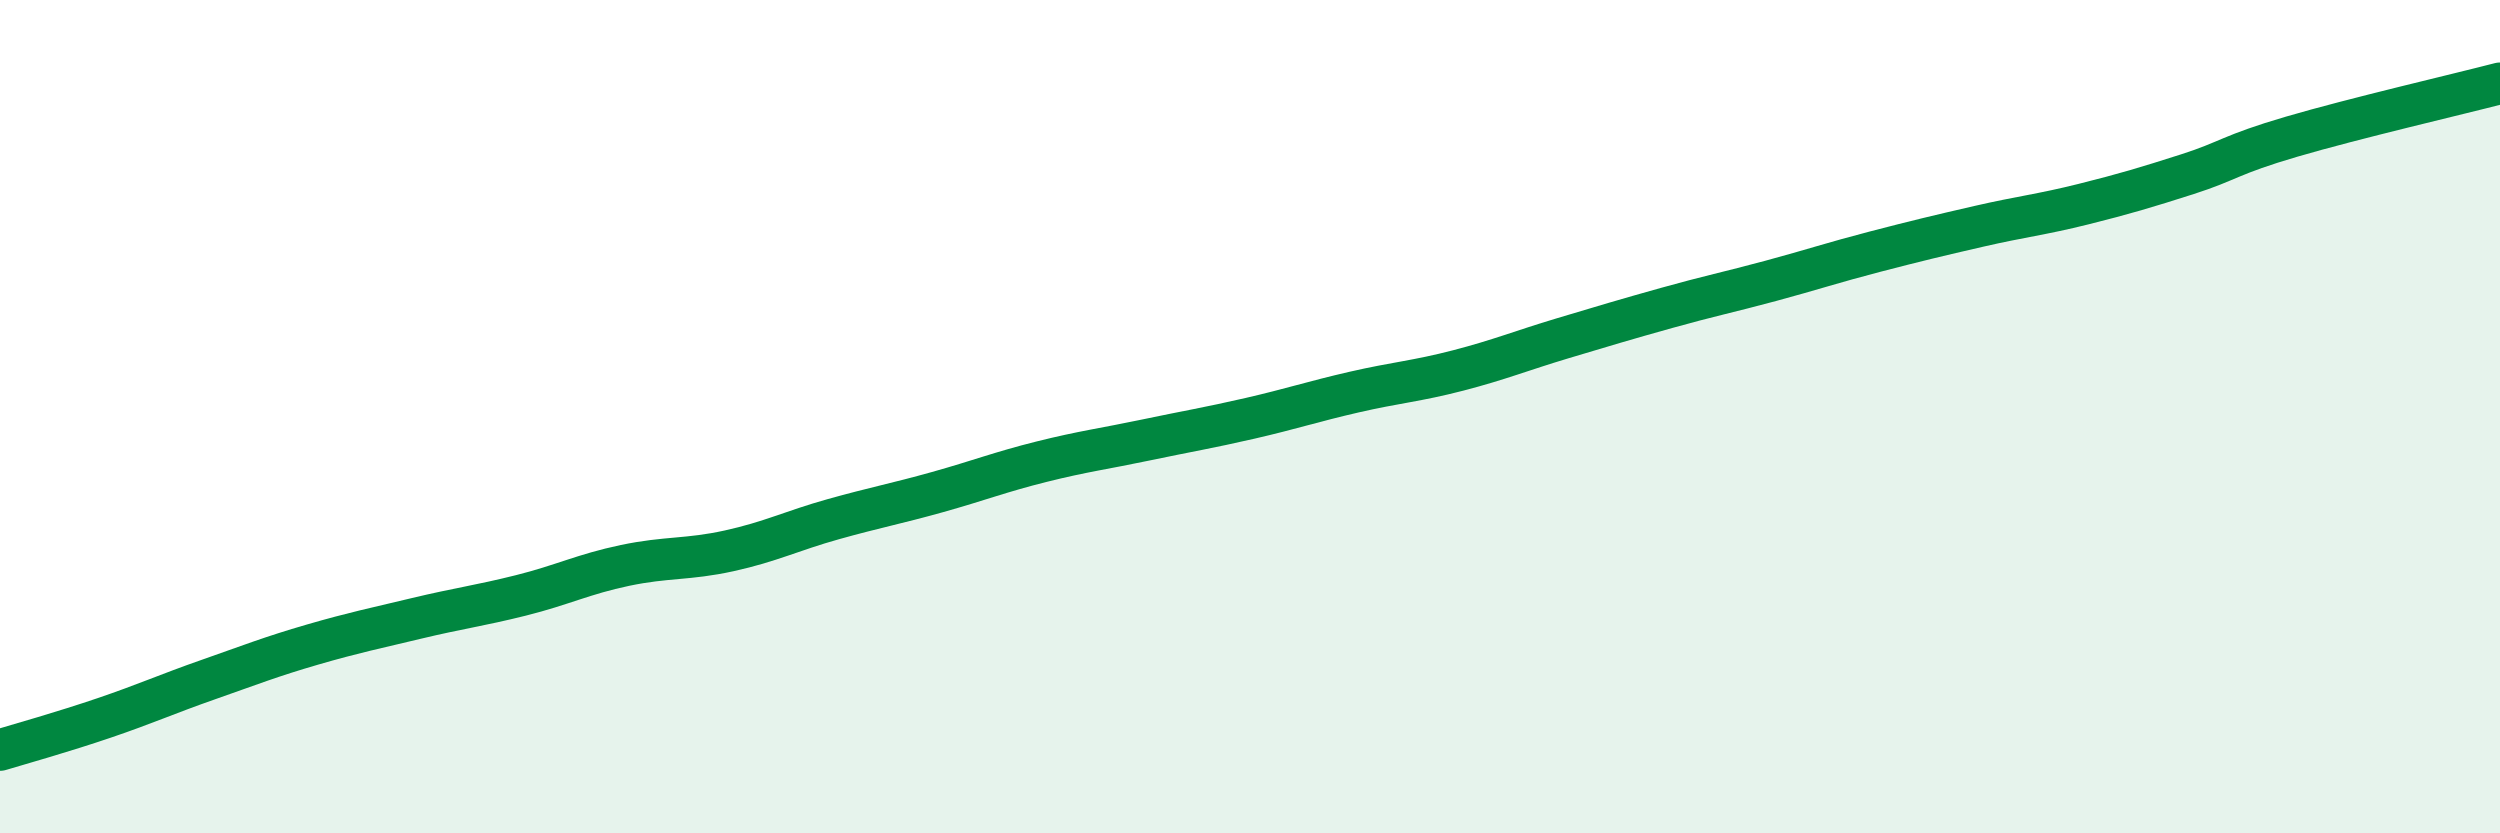
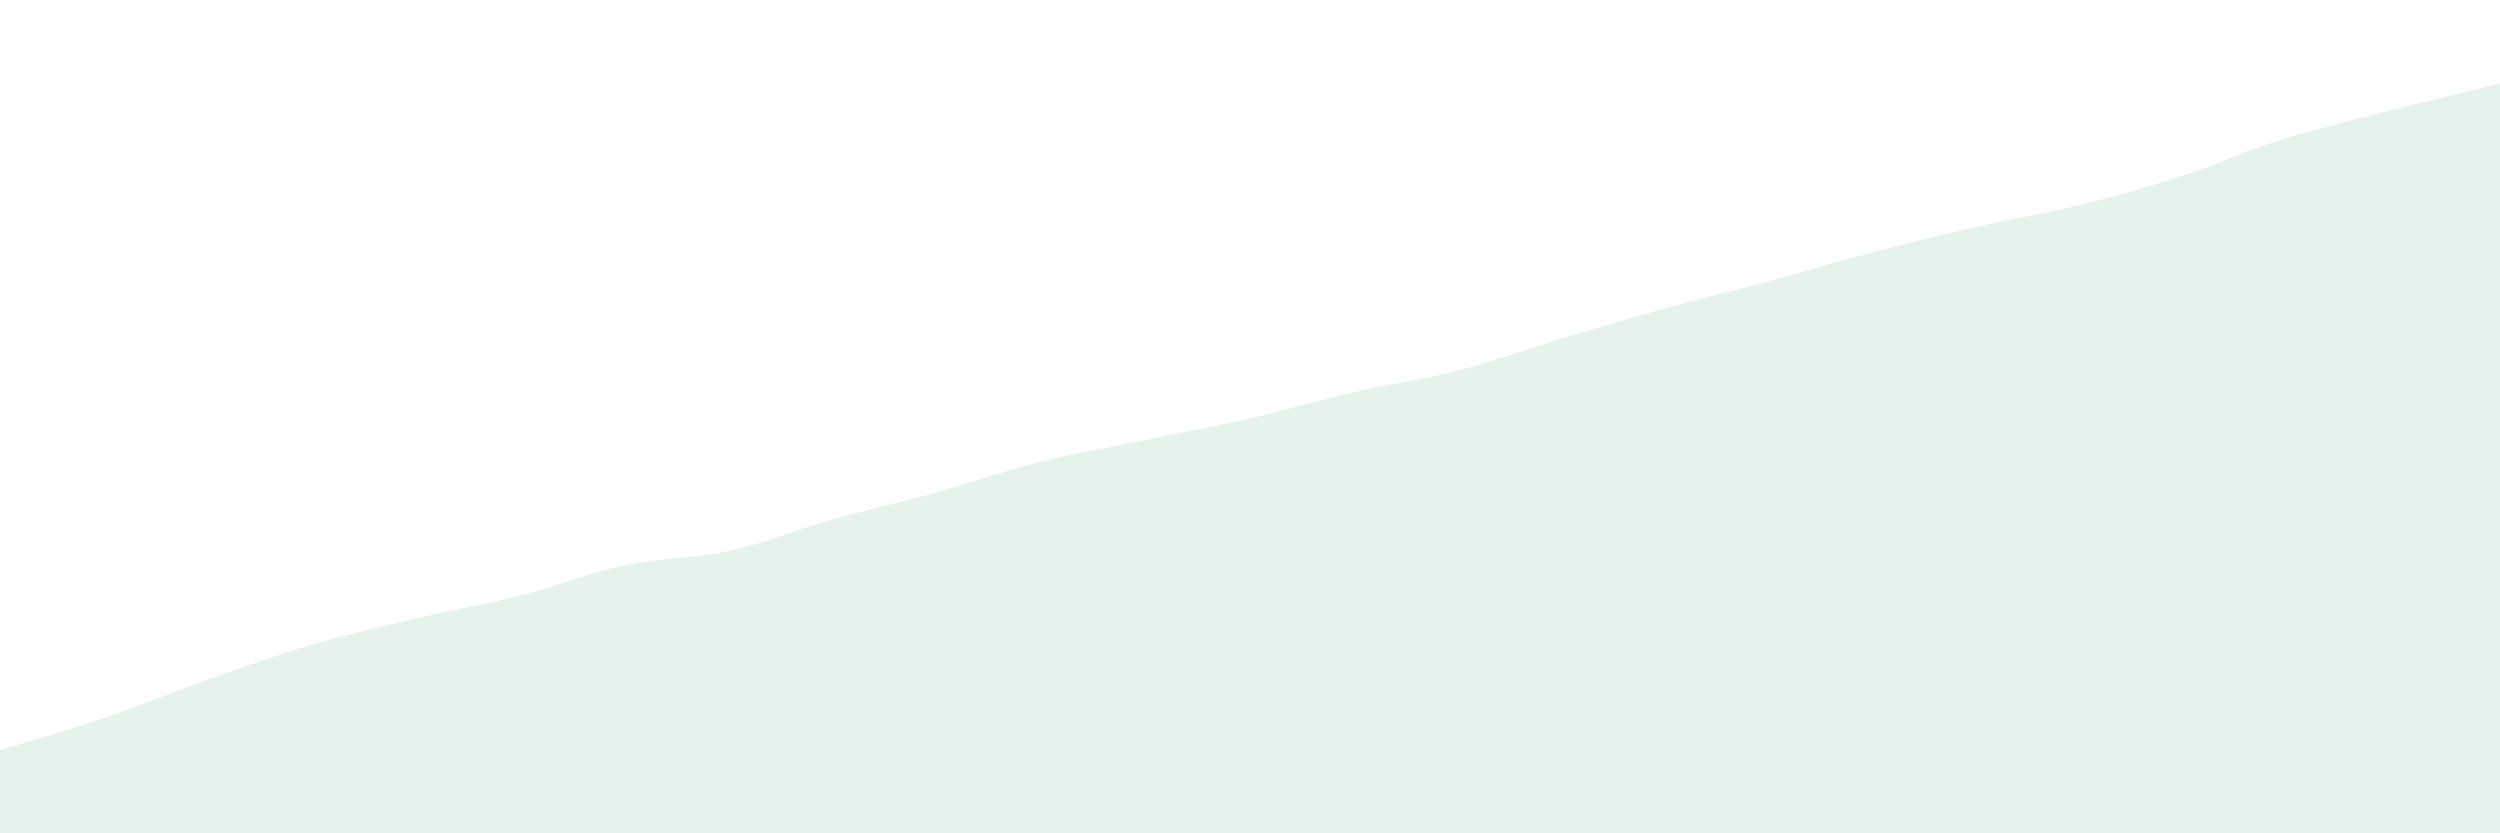
<svg xmlns="http://www.w3.org/2000/svg" width="60" height="20" viewBox="0 0 60 20">
  <path d="M 0,18 C 0.5,17.85 1.5,17.57 2.5,17.23 C 3.5,16.89 4,16.66 5,16.31 C 6,15.96 6.5,15.76 7.5,15.47 C 8.5,15.18 9,15.08 10,14.84 C 11,14.6 11.5,14.54 12.5,14.29 C 13.5,14.04 14,13.78 15,13.57 C 16,13.36 16.5,13.44 17.5,13.22 C 18.5,13 19,12.74 20,12.46 C 21,12.18 21.5,12.09 22.5,11.81 C 23.5,11.53 24,11.33 25,11.08 C 26,10.83 26.5,10.77 27.5,10.56 C 28.5,10.35 29,10.27 30,10.04 C 31,9.81 31.5,9.64 32.5,9.41 C 33.5,9.18 34,9.15 35,8.89 C 36,8.63 36.5,8.42 37.5,8.12 C 38.5,7.82 39,7.67 40,7.39 C 41,7.11 41.5,7.01 42.5,6.74 C 43.5,6.47 44,6.3 45,6.04 C 46,5.78 46.5,5.66 47.5,5.43 C 48.5,5.2 49,5.15 50,4.9 C 51,4.65 51.5,4.5 52.5,4.18 C 53.5,3.86 53.5,3.72 55,3.28 C 56.5,2.84 59,2.26 60,2L60 20L0 20Z" fill="#008740" opacity="0.1" stroke-linecap="round" stroke-linejoin="round" />
-   <path d="M 0,18 C 0.5,17.85 1.5,17.57 2.5,17.23 C 3.5,16.89 4,16.66 5,16.31 C 6,15.96 6.5,15.76 7.5,15.47 C 8.5,15.18 9,15.08 10,14.84 C 11,14.6 11.5,14.54 12.5,14.29 C 13.5,14.04 14,13.78 15,13.57 C 16,13.36 16.5,13.44 17.5,13.22 C 18.5,13 19,12.74 20,12.46 C 21,12.18 21.5,12.09 22.5,11.81 C 23.5,11.53 24,11.33 25,11.08 C 26,10.83 26.5,10.77 27.5,10.56 C 28.5,10.35 29,10.27 30,10.04 C 31,9.81 31.5,9.64 32.5,9.41 C 33.5,9.18 34,9.15 35,8.89 C 36,8.63 36.5,8.42 37.5,8.12 C 38.5,7.82 39,7.67 40,7.39 C 41,7.11 41.5,7.01 42.5,6.74 C 43.5,6.47 44,6.3 45,6.04 C 46,5.78 46.5,5.66 47.5,5.43 C 48.5,5.2 49,5.15 50,4.9 C 51,4.65 51.5,4.5 52.5,4.18 C 53.5,3.86 53.5,3.72 55,3.28 C 56.5,2.84 59,2.26 60,2" stroke="#008740" stroke-width="1" fill="none" stroke-linecap="round" stroke-linejoin="round" />
</svg>